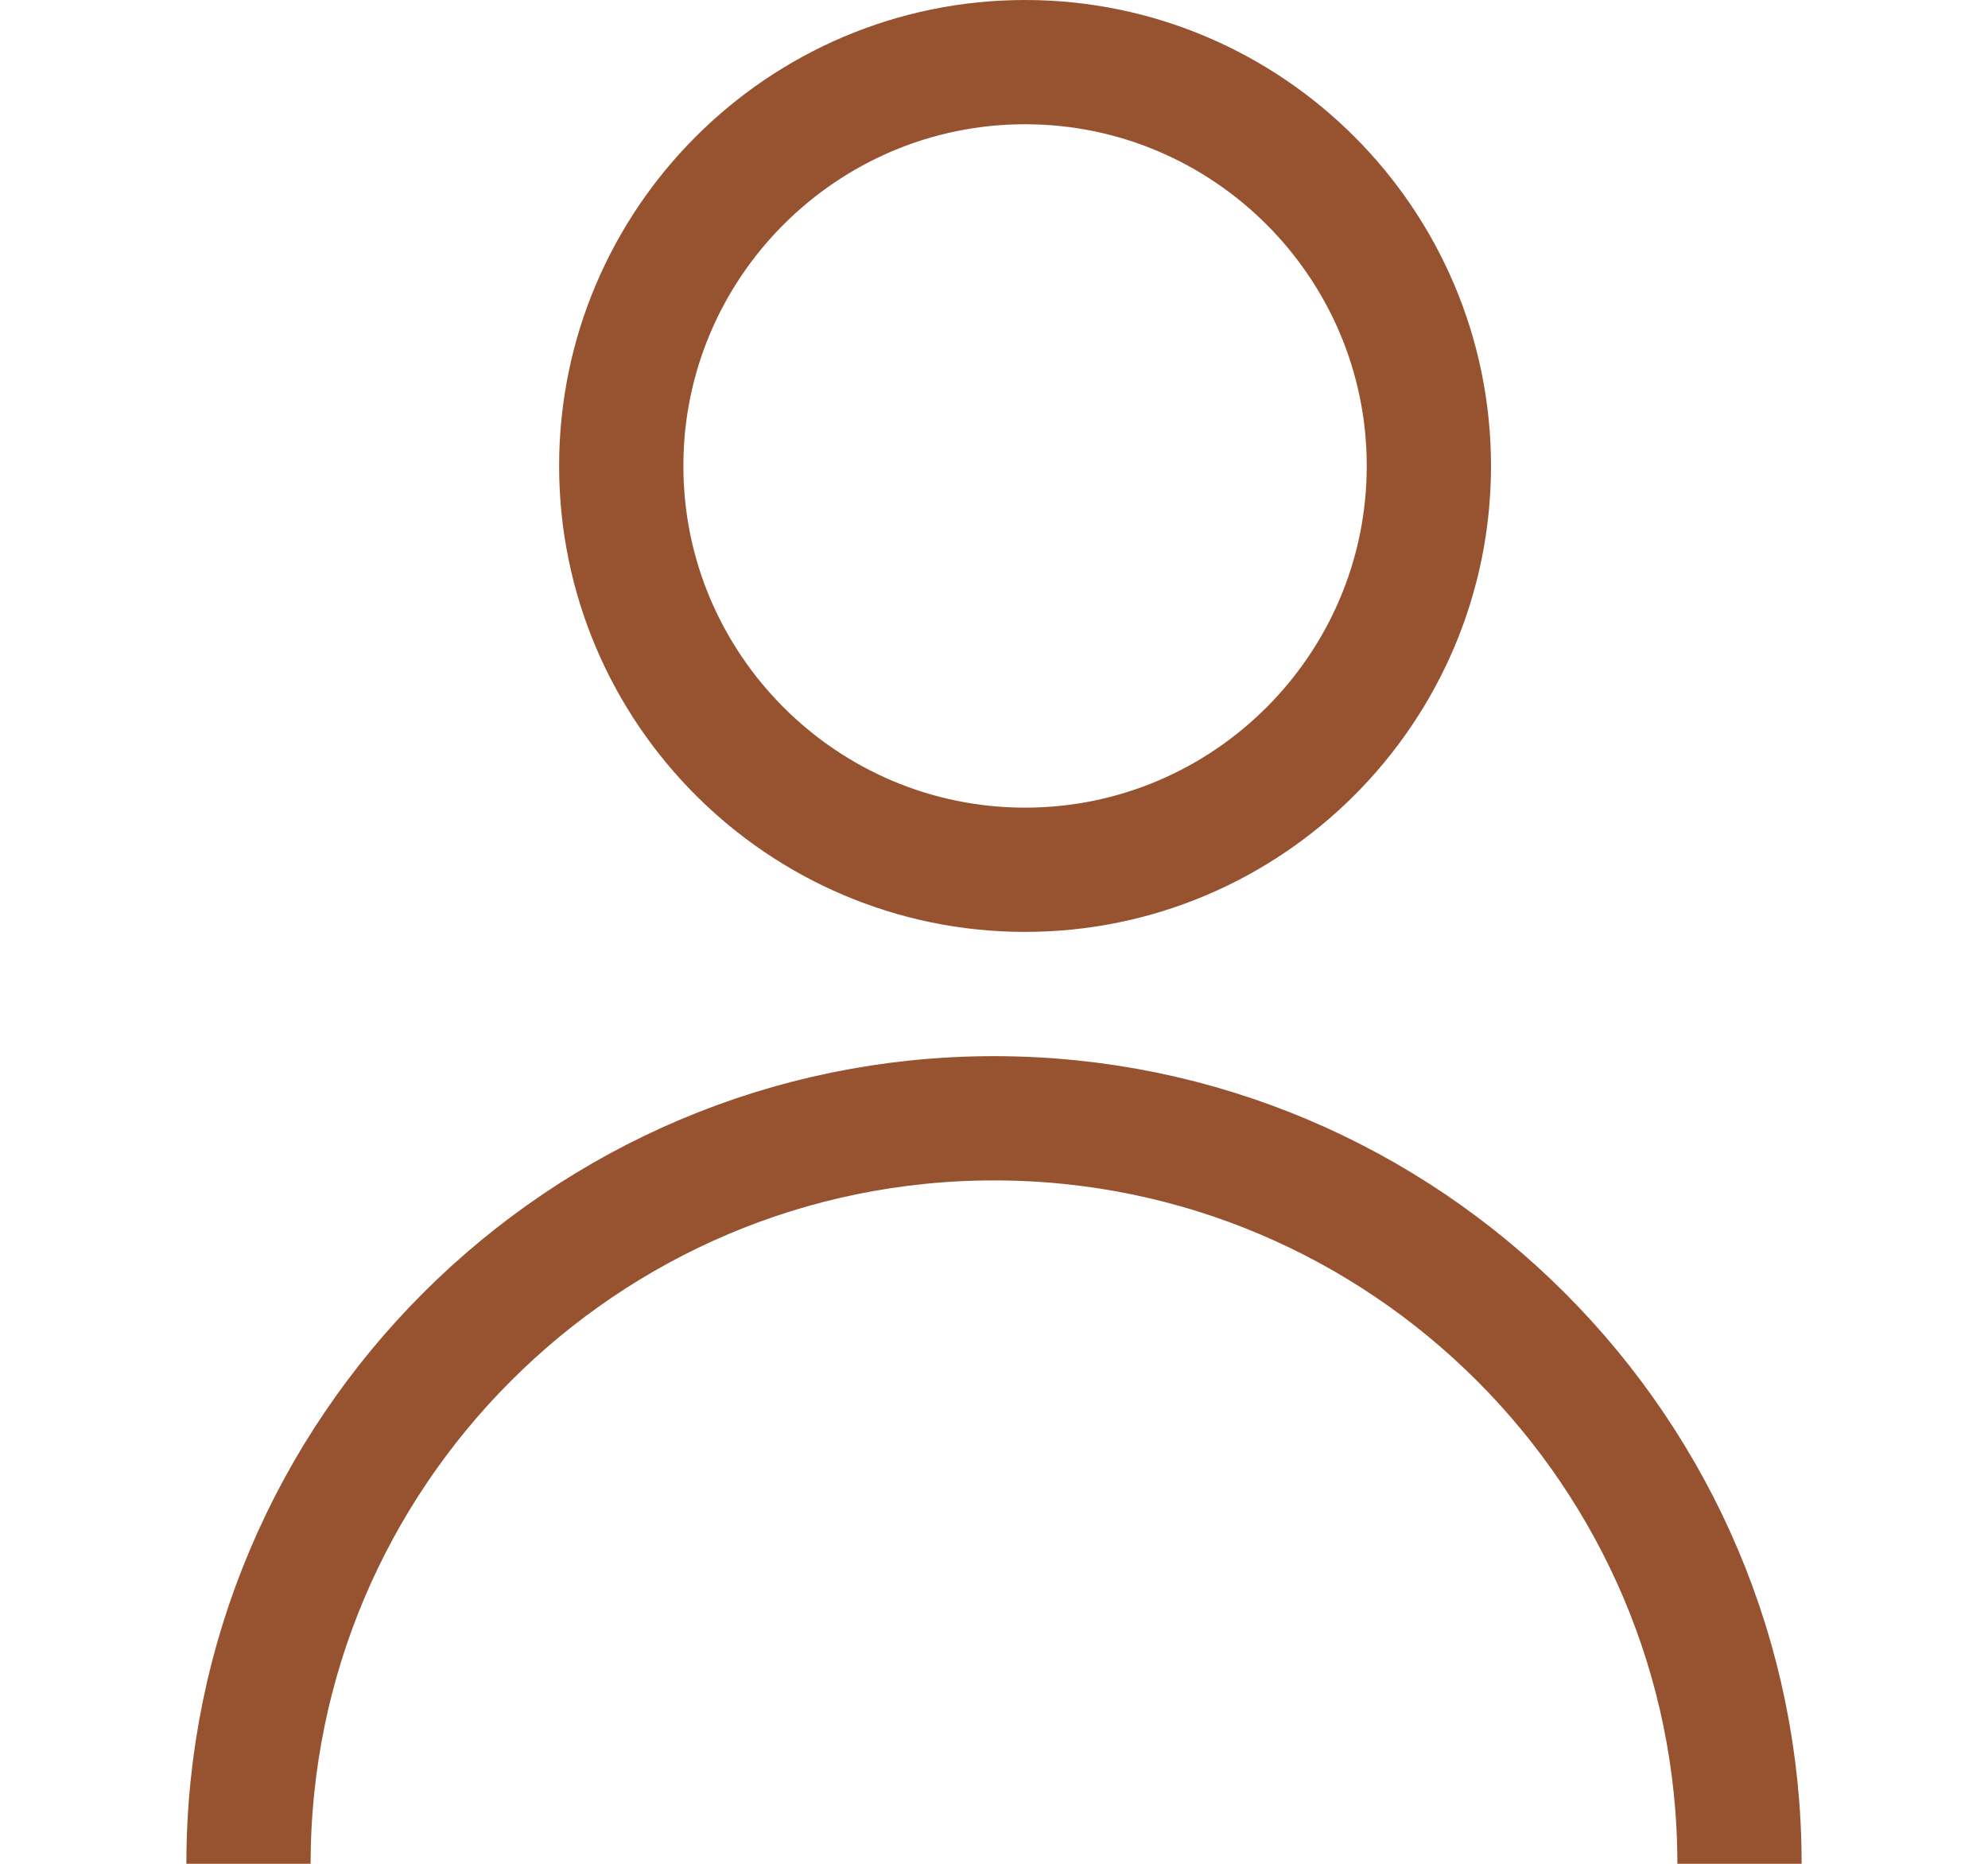
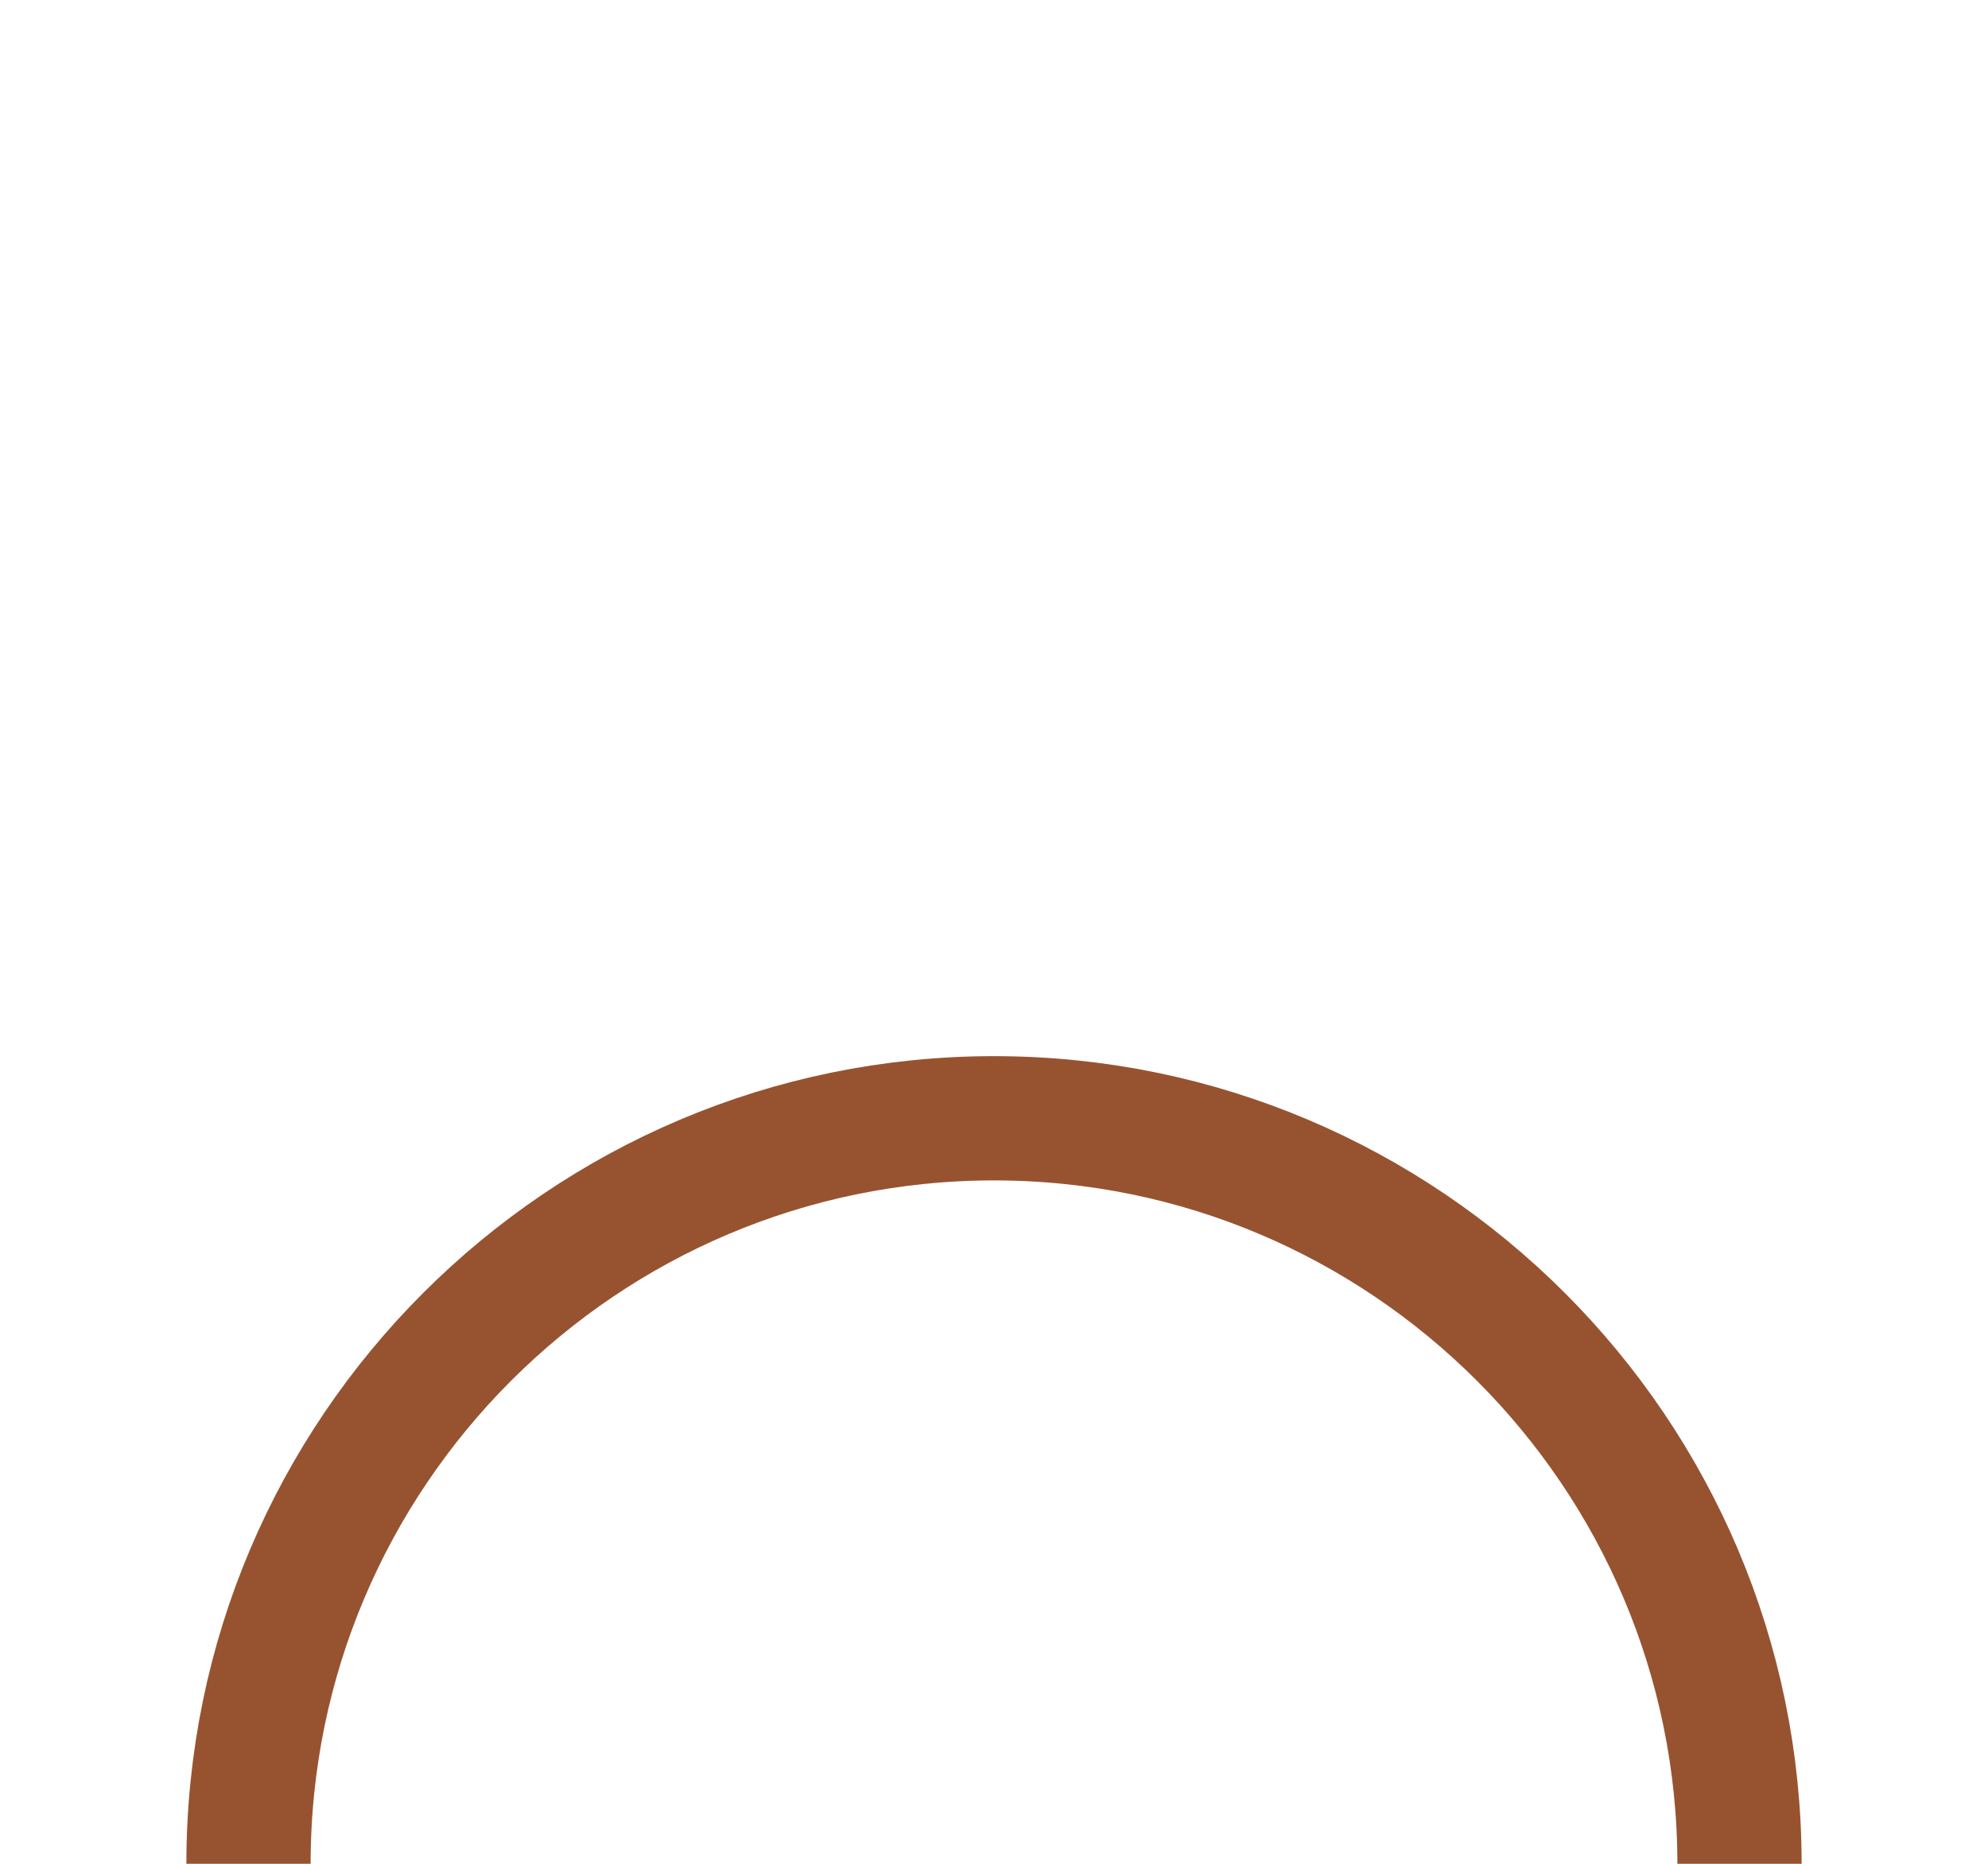
<svg xmlns="http://www.w3.org/2000/svg" width="32" height="30" viewBox="0 0 32 30" fill="none">
-   <path d="M10 7.5C10 3.917 12.917 1 16.5 1C20.083 1 23 3.917 23 7.5C23 11.083 20.083 14 16.5 14C12.917 14 10 11.083 10 7.5Z" stroke="#975330" stroke-width="2" />
  <path d="M4 30C4 23.383 9.383 18 16 18C22.617 18 28 23.383 28 30" stroke="#975330" stroke-width="2" />
</svg>